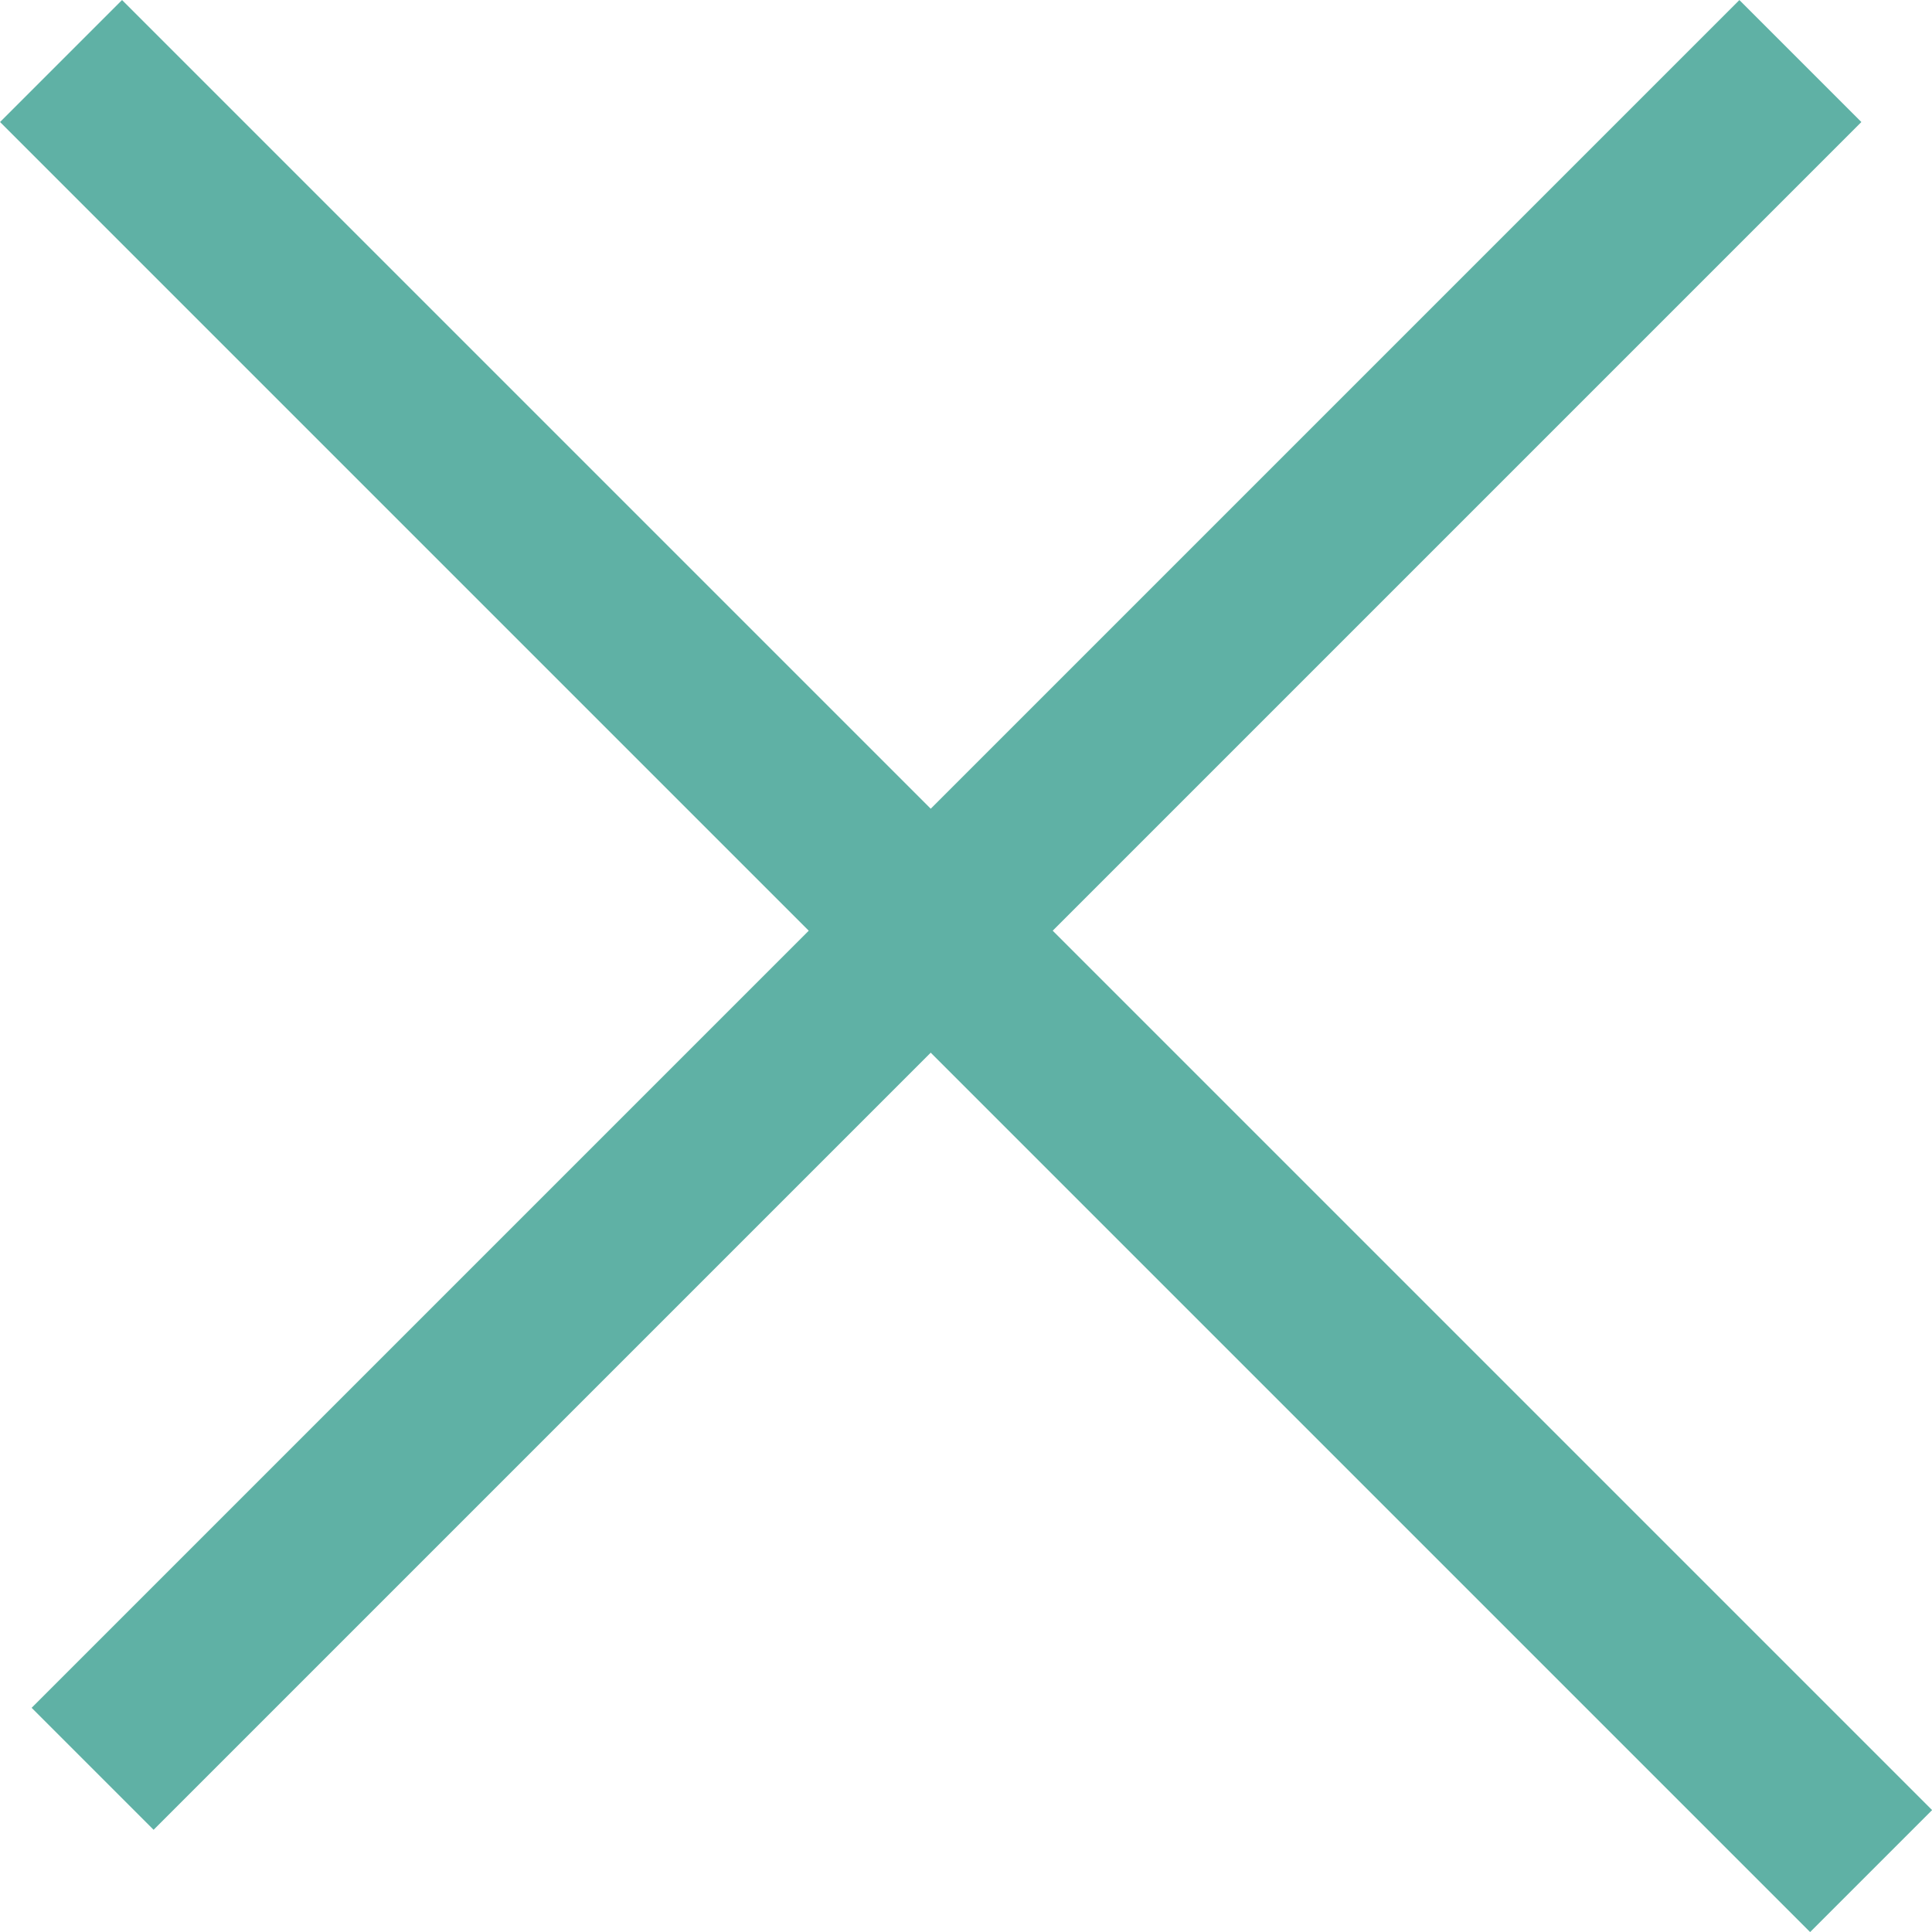
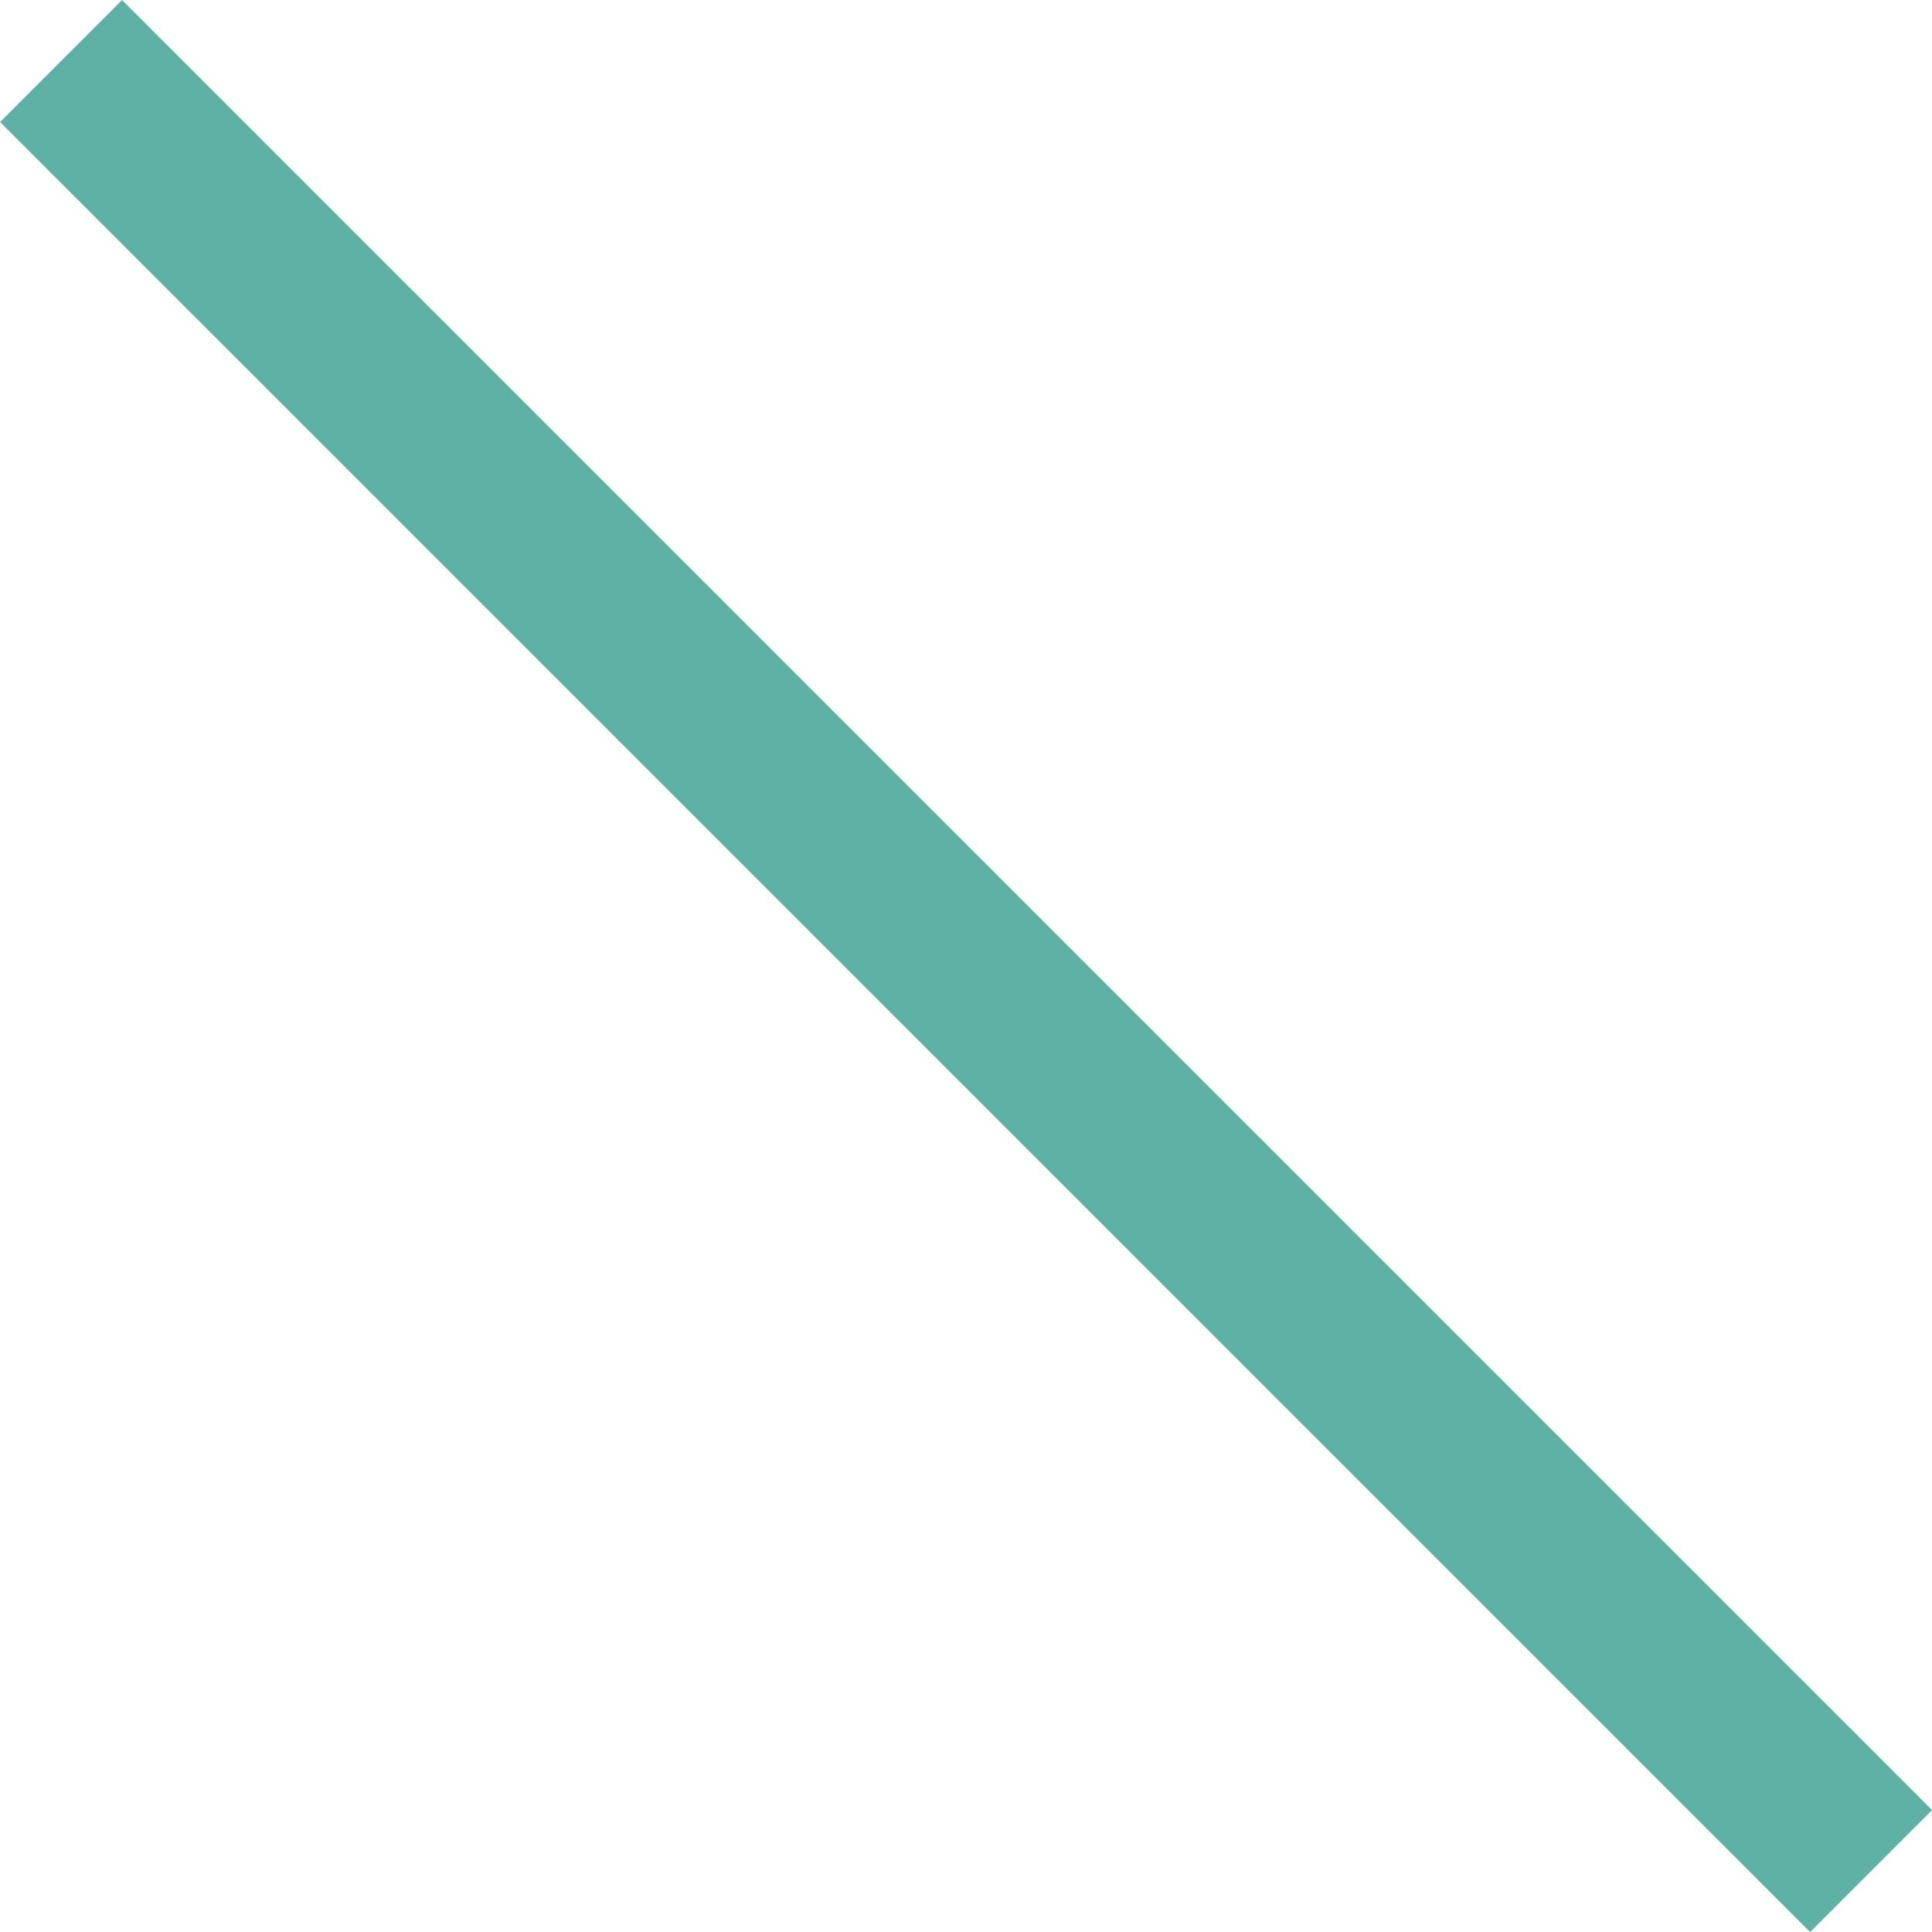
<svg xmlns="http://www.w3.org/2000/svg" width="16.799" height="16.799" viewBox="0 0 16.799 16.799">
  <g data-name="Grupo 5392">
    <g data-name="Grupo 5276">
-       <path data-name="Línea 791" transform="rotate(-45 18.968 6.718)" style="fill:none;stroke:#5fb1a5;stroke-width:1.5px" d="M0 0h21" />
      <path data-name="Línea 792" transform="rotate(45 -.375 .906)" style="fill:none;stroke:#5fb1a5;stroke-width:1.5px" d="M0 0h22.258" />
    </g>
  </g>
</svg>